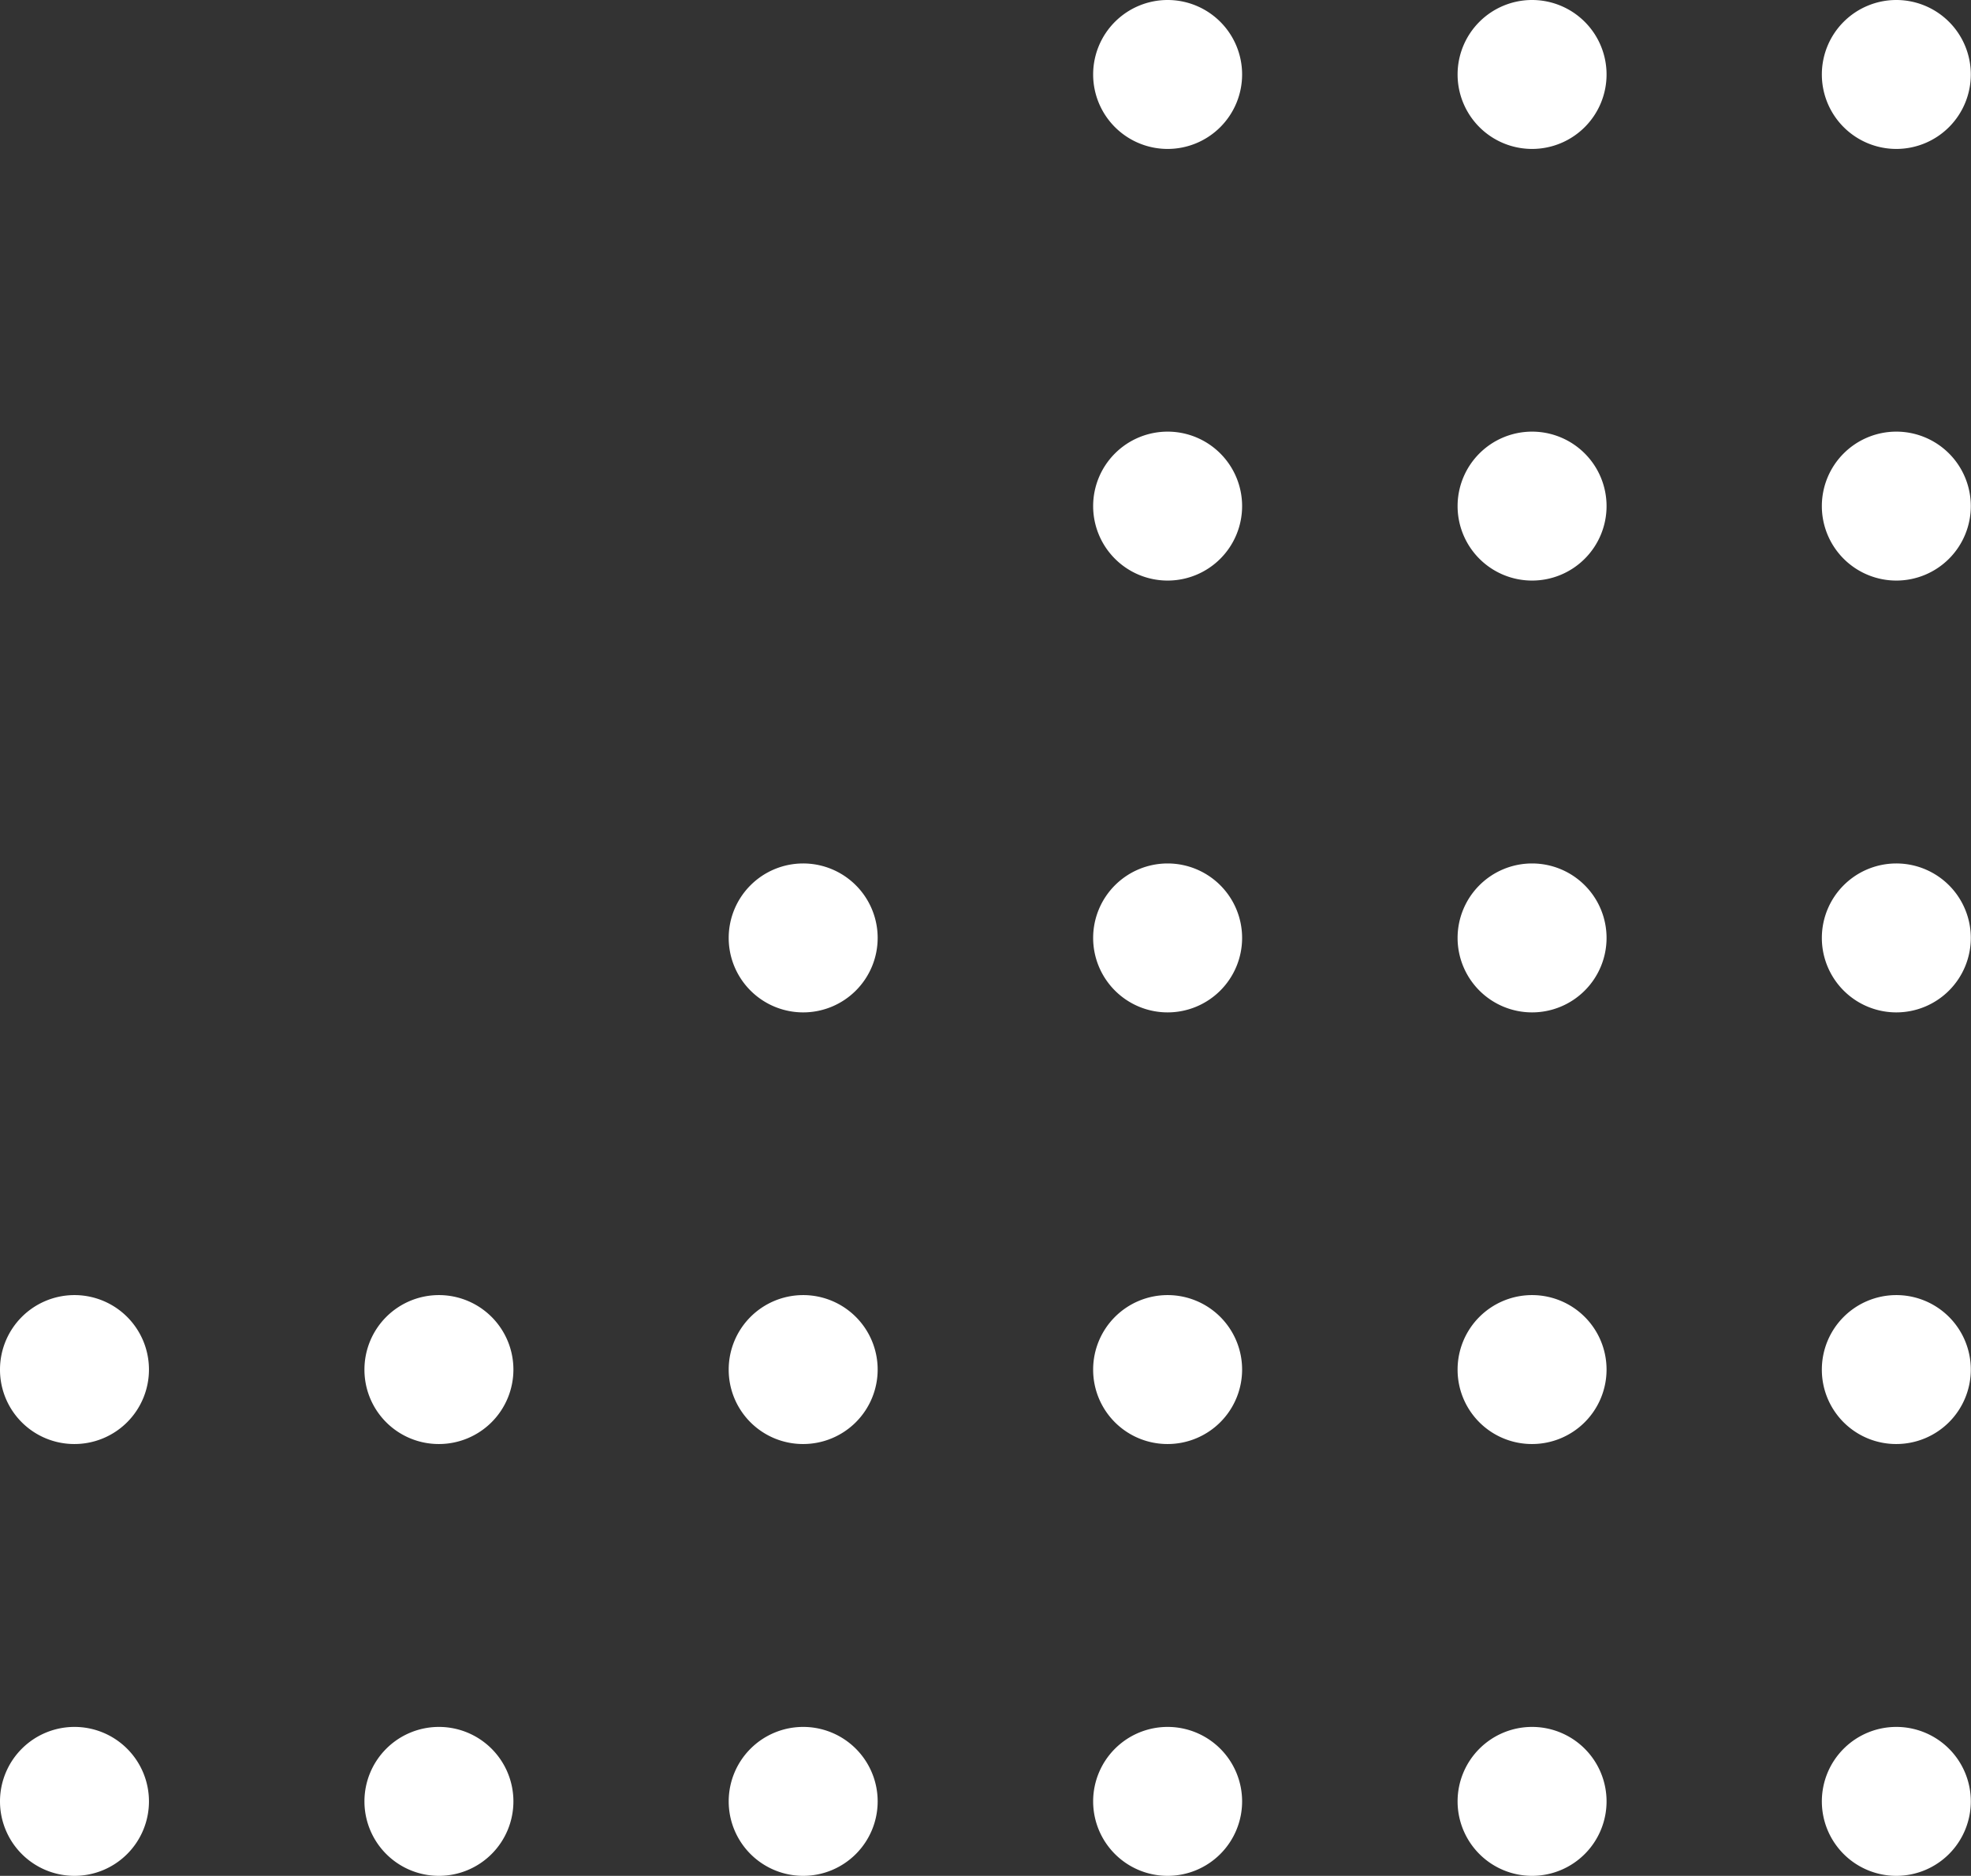
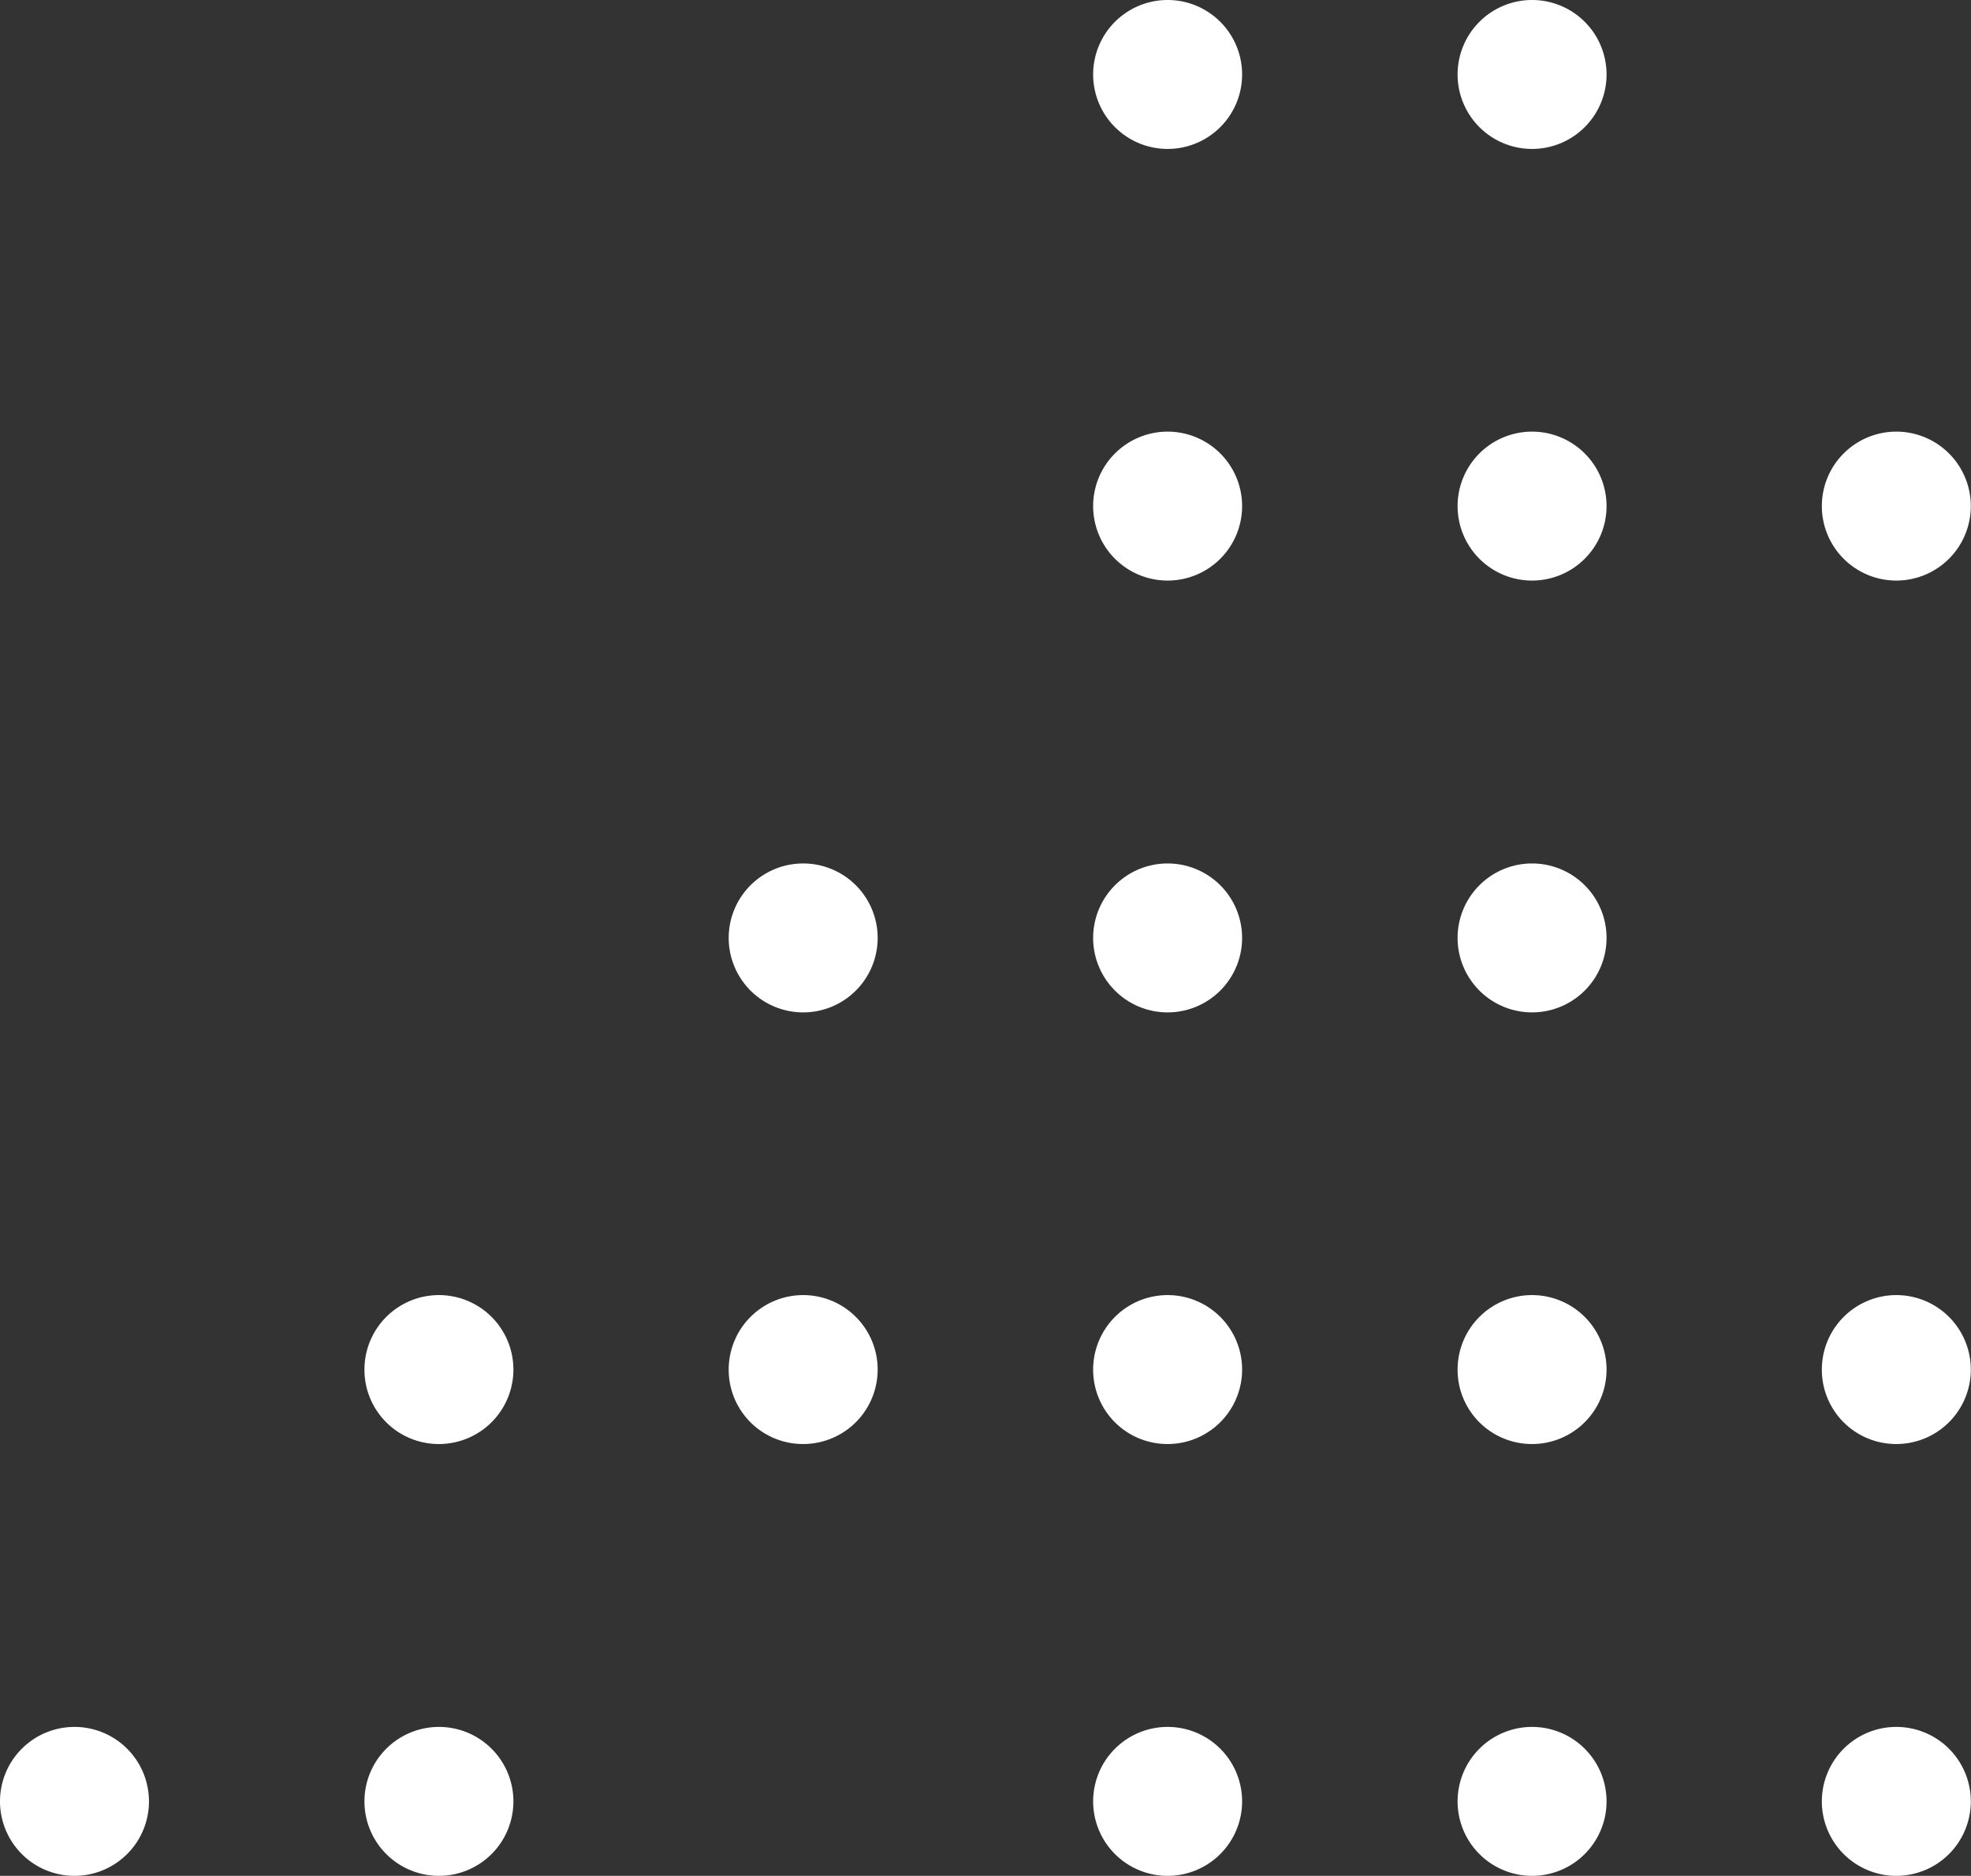
<svg xmlns="http://www.w3.org/2000/svg" width="104" height="99" viewBox="0 0 104 99">
  <rect x="0" y="0" width="104" height="99" fill="#333333" stroke="none" />
  <defs>
    <style>
      .cls-1 {
        fill: #fff;
      }
    </style>
  </defs>
  <g id="Layer_2" data-name="Layer 2">
    <g id="Layer_1-2" data-name="Layer 1">
      <g id="hero_dots_2">
        <path class="cls-1" d="M3.93,99A3.93,3.93,0,1,0,0,95.07,3.93,3.93,0,0,0,3.93,99Z" />
        <path class="cls-1" d="M23.16,99a3.93,3.93,0,1,0-3.93-3.93A3.93,3.93,0,0,0,23.16,99Z" />
-         <path class="cls-1" d="M42.39,99a3.93,3.93,0,1,0-3.94-3.93A3.93,3.93,0,0,0,42.39,99Z" />
        <path class="cls-1" d="M61.61,99a3.93,3.93,0,1,0-3.93-3.93A3.93,3.93,0,0,0,61.61,99Z" />
        <path class="cls-1" d="M80.84,99a3.93,3.93,0,1,0-3.93-3.93A3.93,3.93,0,0,0,80.84,99Z" />
        <path class="cls-1" d="M100.07,99a3.93,3.93,0,1,0-3.94-3.93A3.93,3.93,0,0,0,100.07,99Z" />
-         <path class="cls-1" d="M3.93,76.21A3.93,3.93,0,1,0,0,72.29,3.92,3.92,0,0,0,3.93,76.21Z" />
        <path class="cls-1" d="M23.16,76.21a3.93,3.93,0,1,0-3.93-3.92A3.92,3.92,0,0,0,23.16,76.21Z" />
        <path class="cls-1" d="M42.39,76.21a3.93,3.93,0,1,0-3.94-3.92A3.92,3.92,0,0,0,42.39,76.21Z" />
        <path class="cls-1" d="M61.61,76.21a3.93,3.93,0,1,0-3.93-3.92A3.92,3.92,0,0,0,61.61,76.21Z" />
        <path class="cls-1" d="M80.84,76.21a3.93,3.93,0,1,0-3.93-3.92A3.92,3.92,0,0,0,80.84,76.21Z" />
        <path class="cls-1" d="M100.07,76.21a3.93,3.93,0,1,0-3.94-3.92A3.92,3.92,0,0,0,100.07,76.21Z" />
        <path class="cls-1" d="M42.39,53.43a3.93,3.93,0,1,0-3.94-3.93A3.93,3.93,0,0,0,42.39,53.43Z" />
        <path class="cls-1" d="M61.61,53.43a3.93,3.93,0,1,0-3.93-3.93A3.93,3.93,0,0,0,61.61,53.43Z" />
        <path class="cls-1" d="M80.84,53.43a3.93,3.93,0,1,0-3.93-3.93A3.93,3.93,0,0,0,80.84,53.43Z" />
-         <path class="cls-1" d="M100.07,53.43a3.93,3.93,0,1,0-3.94-3.93A3.93,3.93,0,0,0,100.07,53.43Z" />
        <path class="cls-1" d="M61.61,30.64a3.93,3.93,0,1,0-3.93-3.93A3.93,3.93,0,0,0,61.61,30.64Z" />
        <path class="cls-1" d="M80.84,30.64a3.93,3.93,0,1,0-3.93-3.93A3.93,3.93,0,0,0,80.84,30.64Z" />
        <path class="cls-1" d="M100.07,30.64a3.93,3.93,0,1,0-3.94-3.93A3.93,3.93,0,0,0,100.07,30.64Z" />
        <path class="cls-1" d="M61.61,7.86a3.93,3.93,0,1,0-3.93-3.93A3.93,3.93,0,0,0,61.61,7.86Z" />
        <path class="cls-1" d="M80.84,7.86a3.93,3.93,0,1,0-3.93-3.93A3.93,3.93,0,0,0,80.84,7.86Z" />
-         <path class="cls-1" d="M100.07,7.86a3.93,3.93,0,1,0-3.94-3.93A3.93,3.93,0,0,0,100.07,7.86Z" />
      </g>
    </g>
  </g>
</svg>